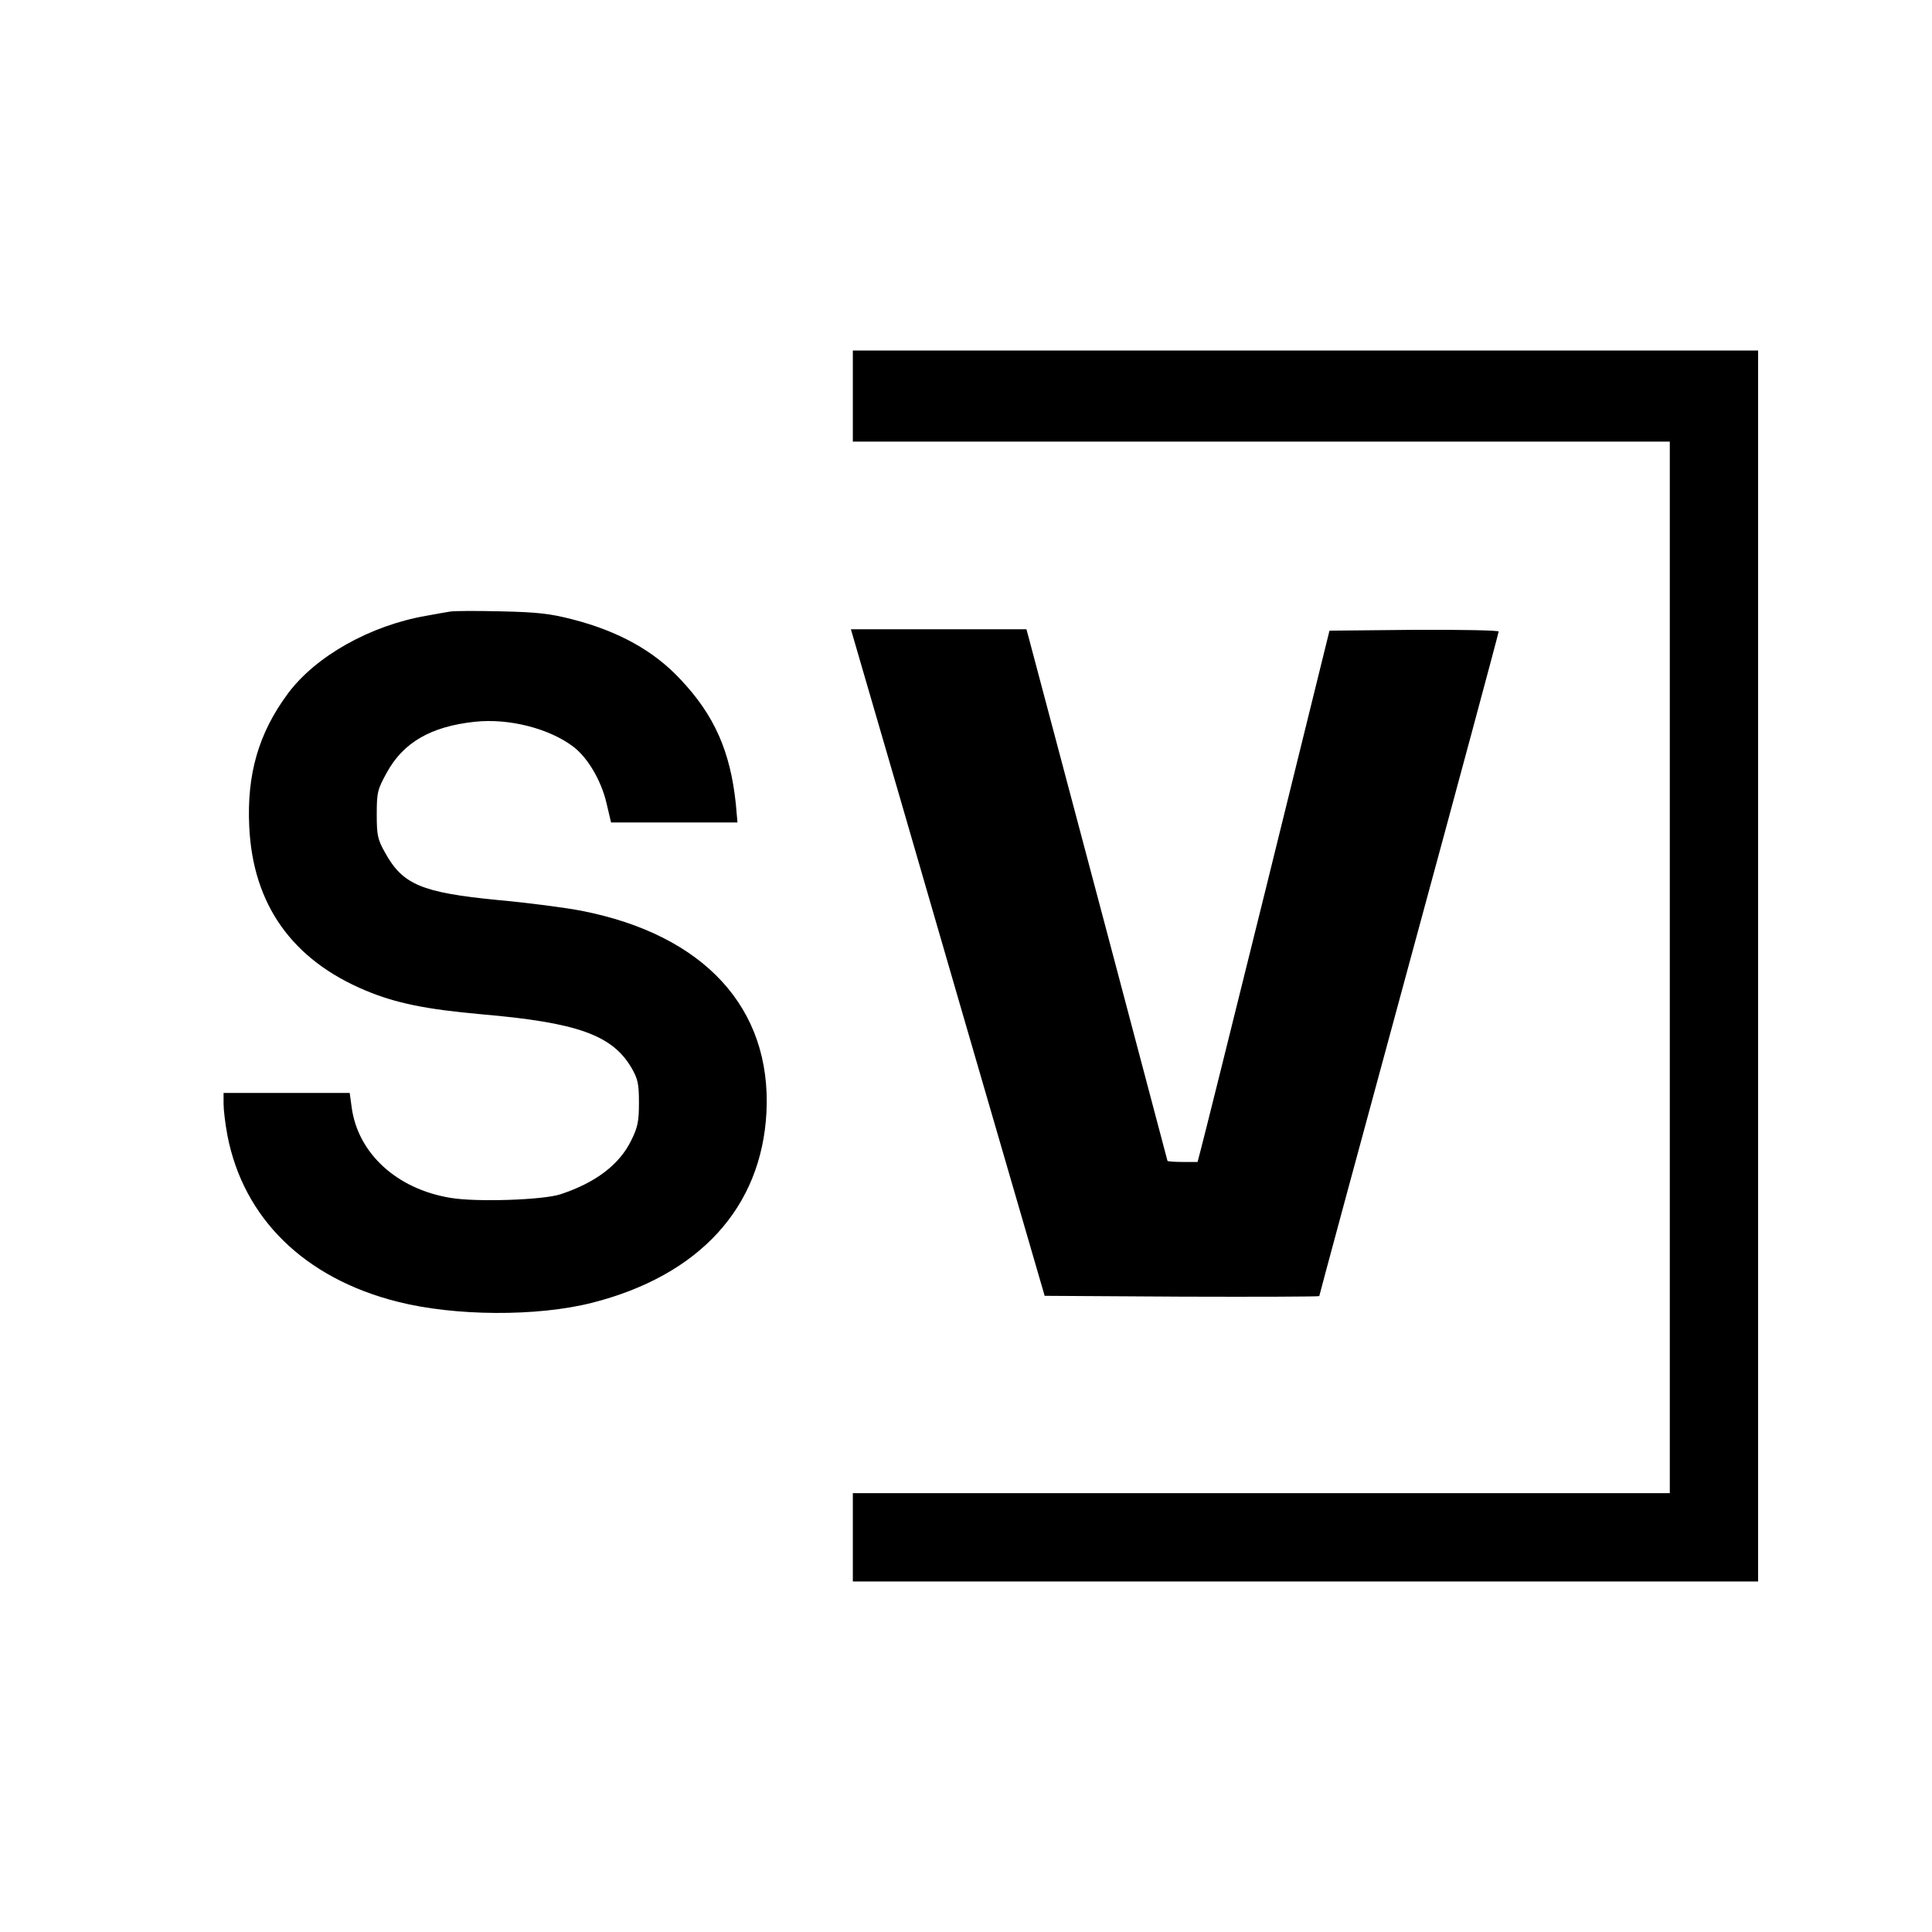
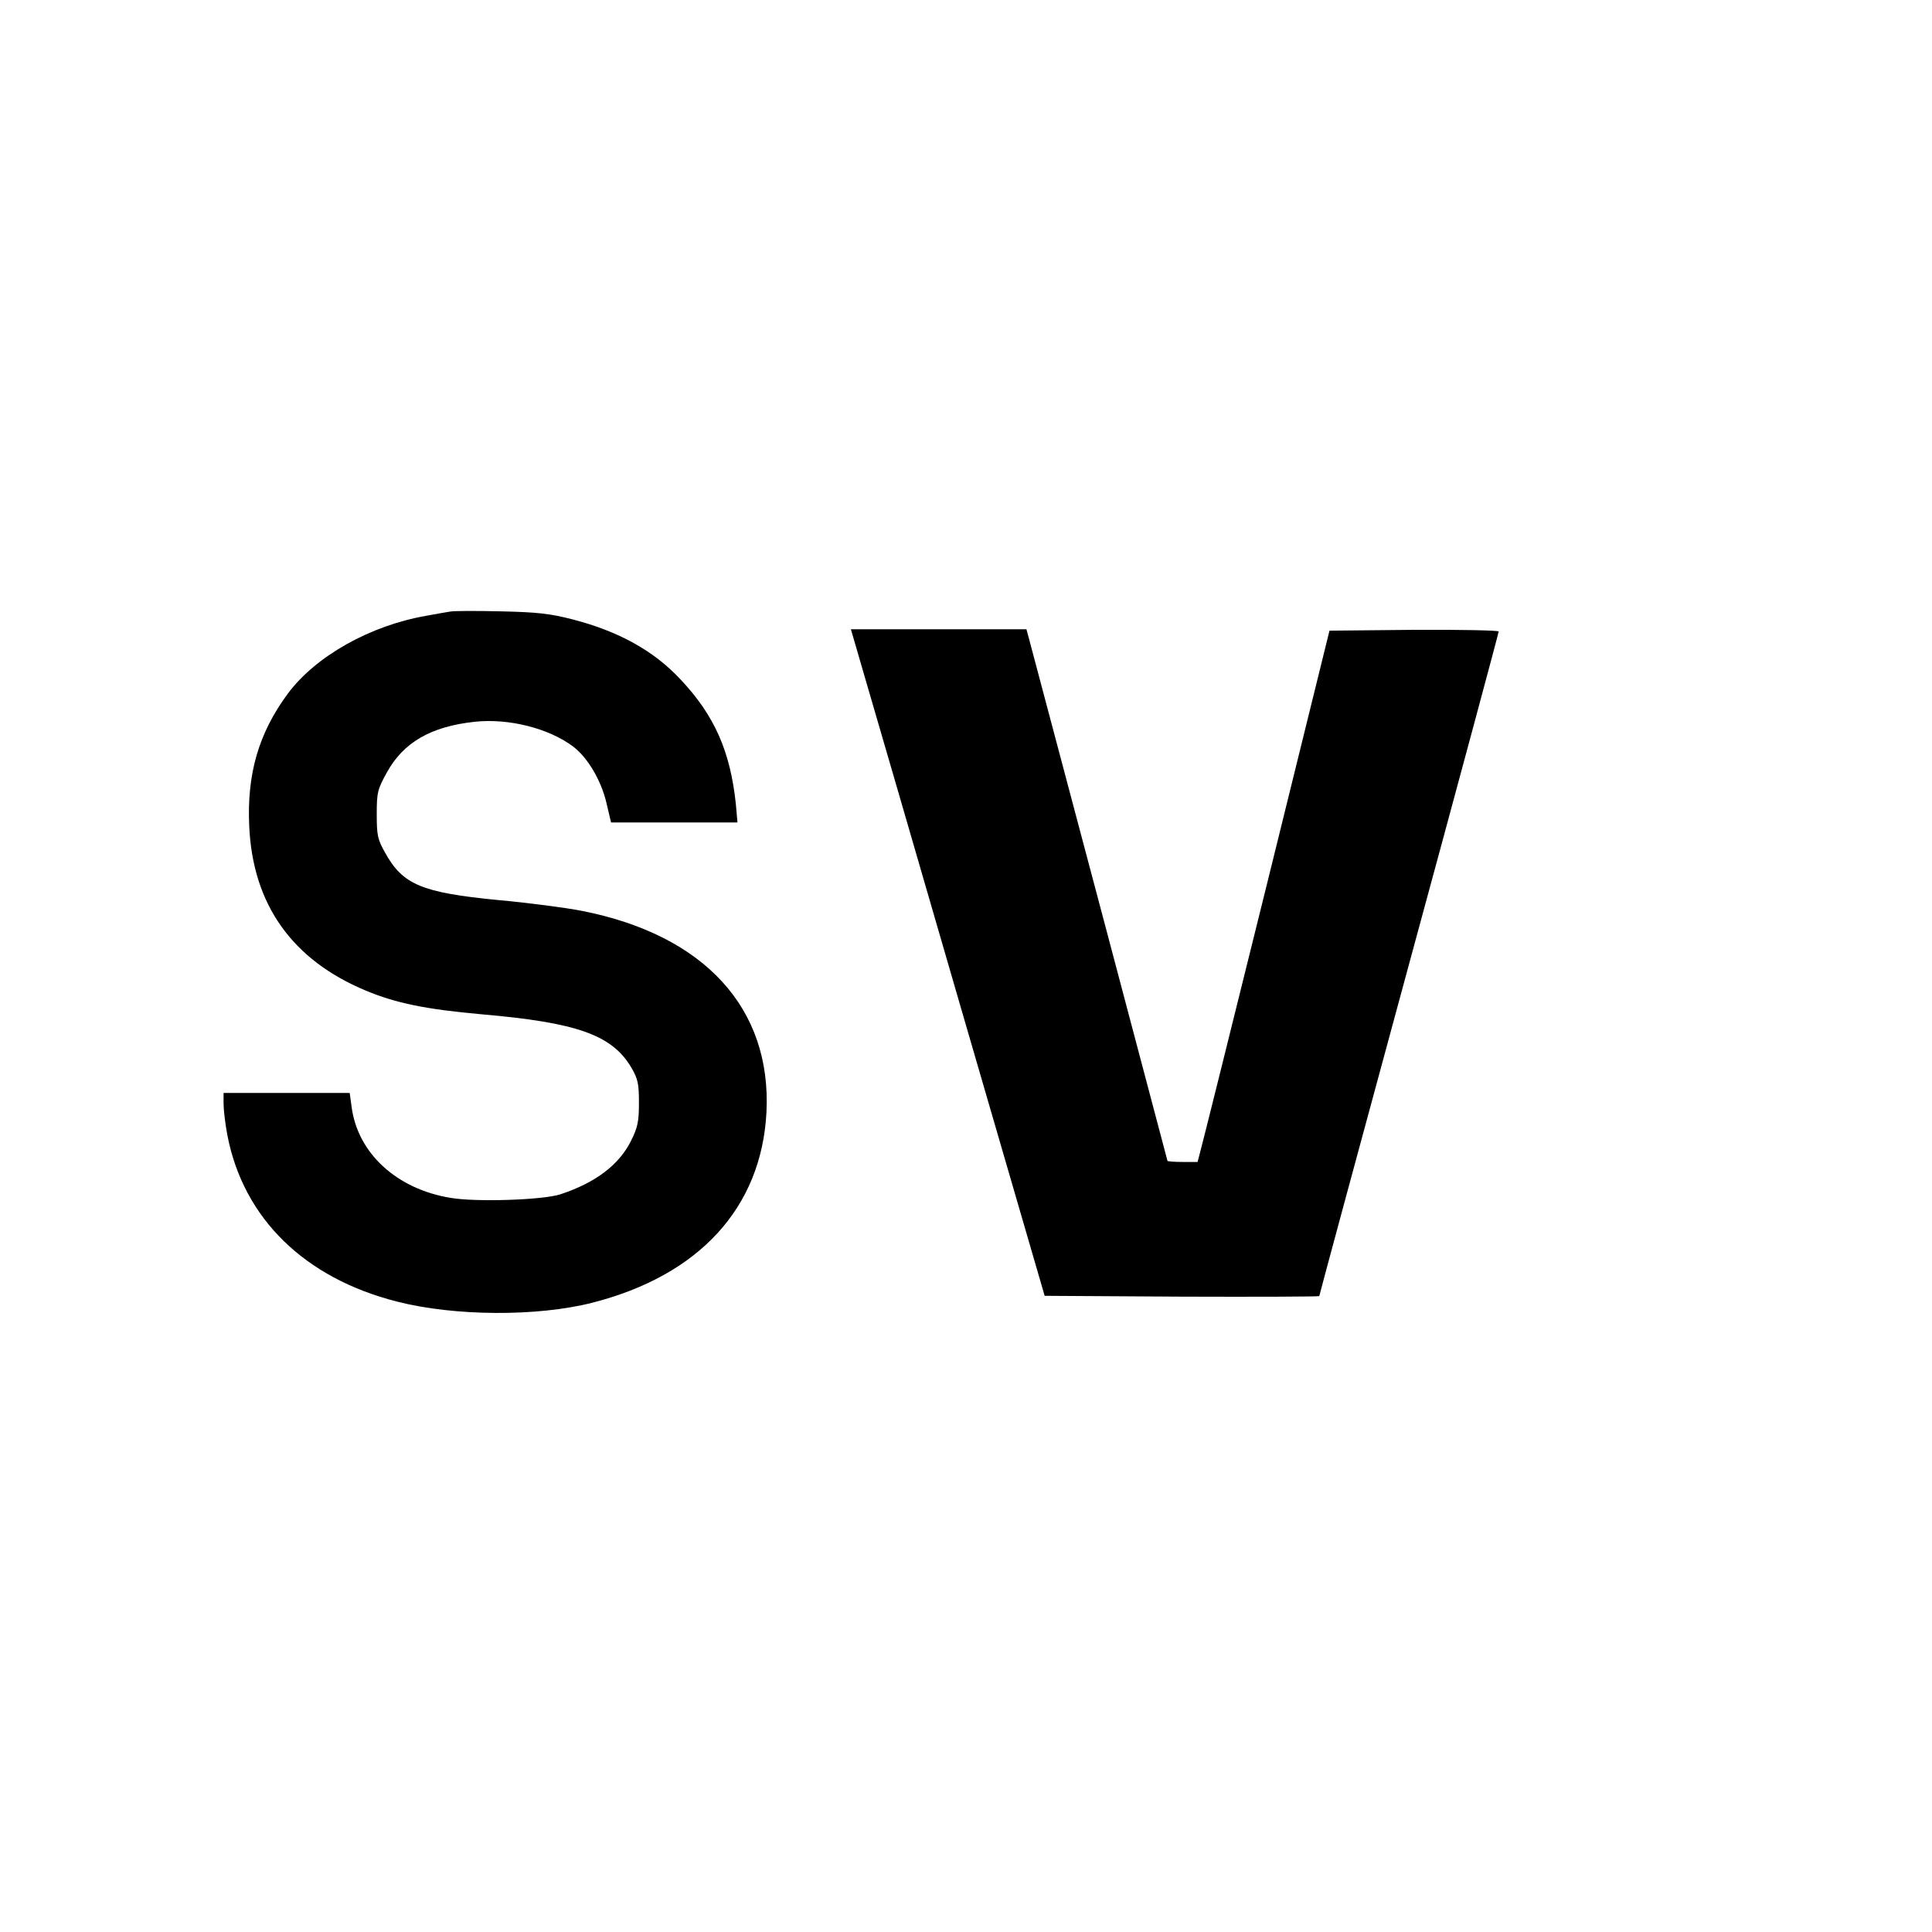
<svg xmlns="http://www.w3.org/2000/svg" version="1.0" width="700pt" height="700pt" viewBox="0 0 700 700" preserveAspectRatio="xMidYMid meet">
  <g transform="translate(0,700) scale(0.1,-0.1)" fill="#000000" stroke="none">
-     <path d="M3090 5565 l0 -165 1480 0 1480 0 0 -1905 0 -1905 -1480 0 -1480 0 0 -160 0 -160 1640 0 1640 0 0 2230 0 2230 -1640 0 -1640 0 0 -165z" />
    <path d="M1630 4784 c-14 -2 -52 -9 -85 -15 -203 -35 -401 -146 -502 -282 -106 -143 -149 -292 -140 -481 13 -284 156 -484 422 -595 110 -46 219 -68 420 -86 347 -30 473 -75 543 -194 23 -40 27 -57 27 -126 0 -67 -4 -89 -28 -137 -43 -88 -129 -153 -256 -195 -63 -21 -307 -29 -399 -13 -195 32 -336 162 -358 329 l-7 51 -228 0 -229 0 0 -39 c0 -22 6 -73 14 -115 58 -300 279 -517 615 -602 207 -53 507 -55 707 -4 388 99 613 345 631 690 19 377 -225 643 -670 730 -56 11 -192 29 -303 39 -277 27 -345 56 -409 172 -27 48 -30 63 -30 139 0 79 3 90 36 150 60 110 160 168 320 185 123 13 269 -24 357 -91 52 -40 100 -122 119 -202 l17 -72 229 0 229 0 -6 68 c-20 189 -77 320 -201 451 -96 103 -224 174 -391 217 -82 21 -127 26 -259 29 -88 2 -171 2 -185 -1z" />
    <path d="M3133 4548 c28 -95 186 -639 351 -1208 l301 -1035 498 -3 c273 -1 497 0 497 2 0 3 146 543 325 1202 179 658 325 1201 325 1206 0 4 -136 7 -306 6 l-307 -3 -228 -924 c-126 -509 -234 -942 -240 -963 l-10 -38 -54 0 c-30 0 -55 2 -55 4 0 2 -406 1533 -501 1889 l-10 37 -318 0 -318 0 50 -172z" />
  </g>
</svg>